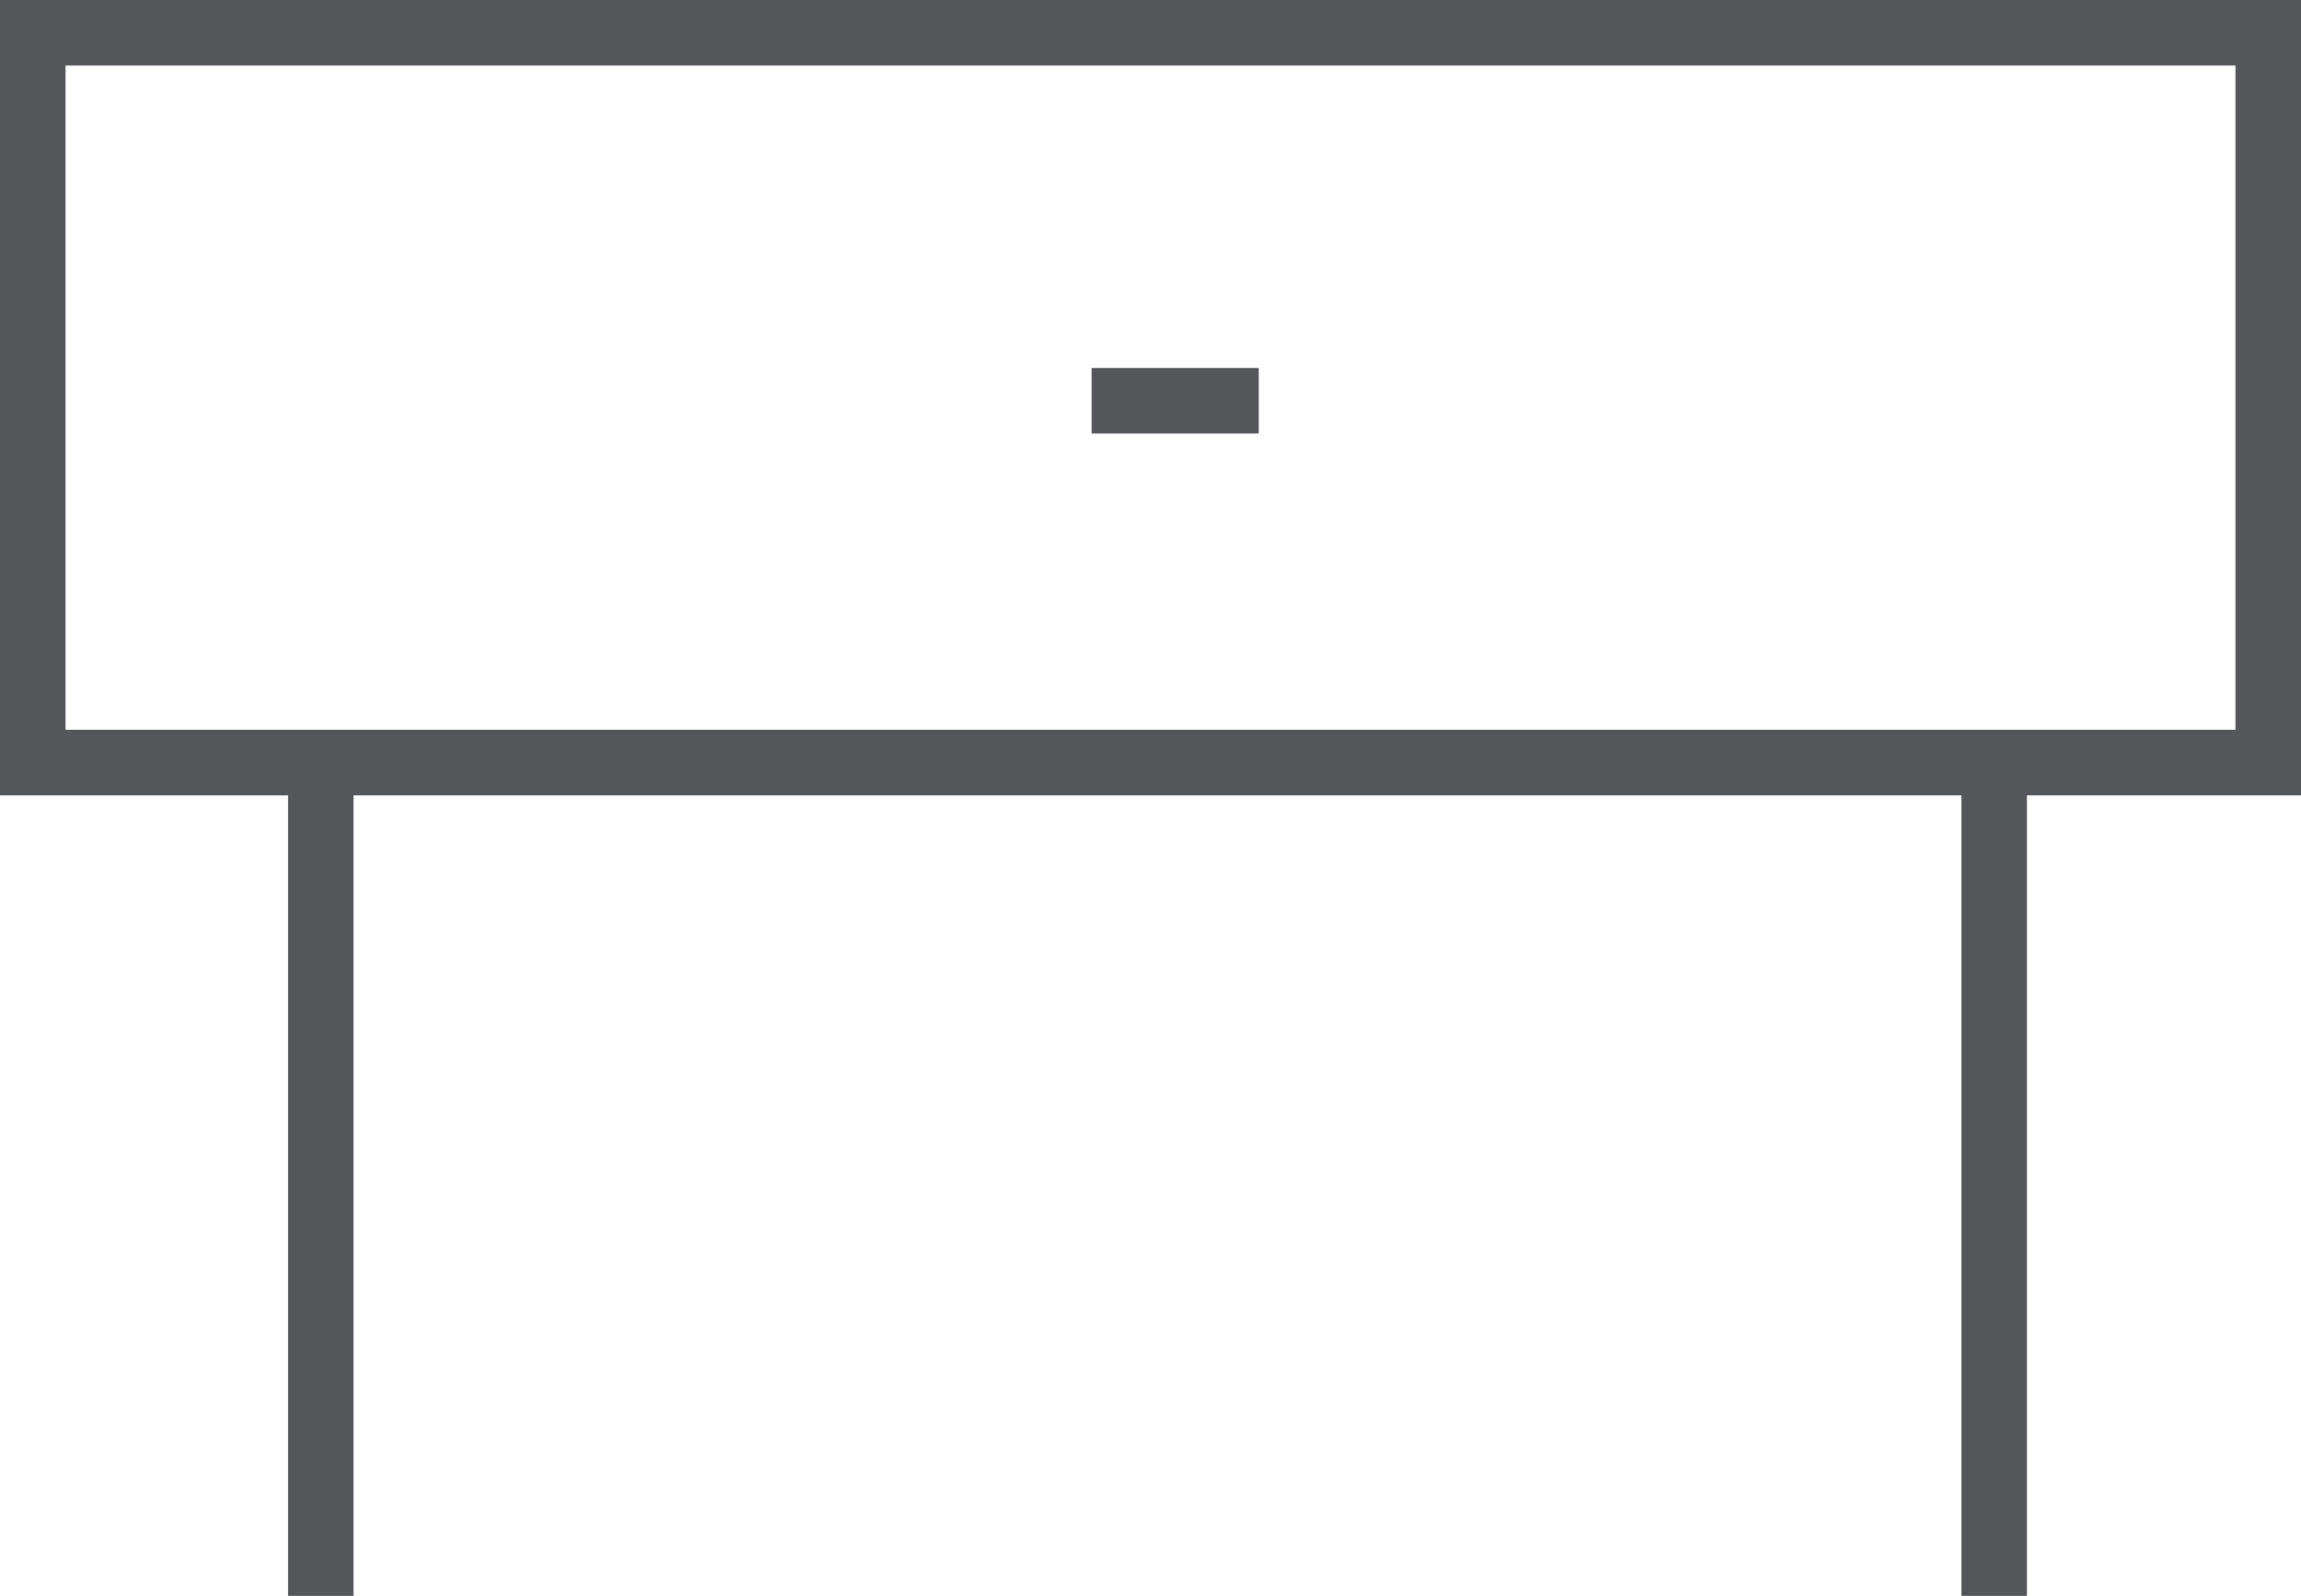
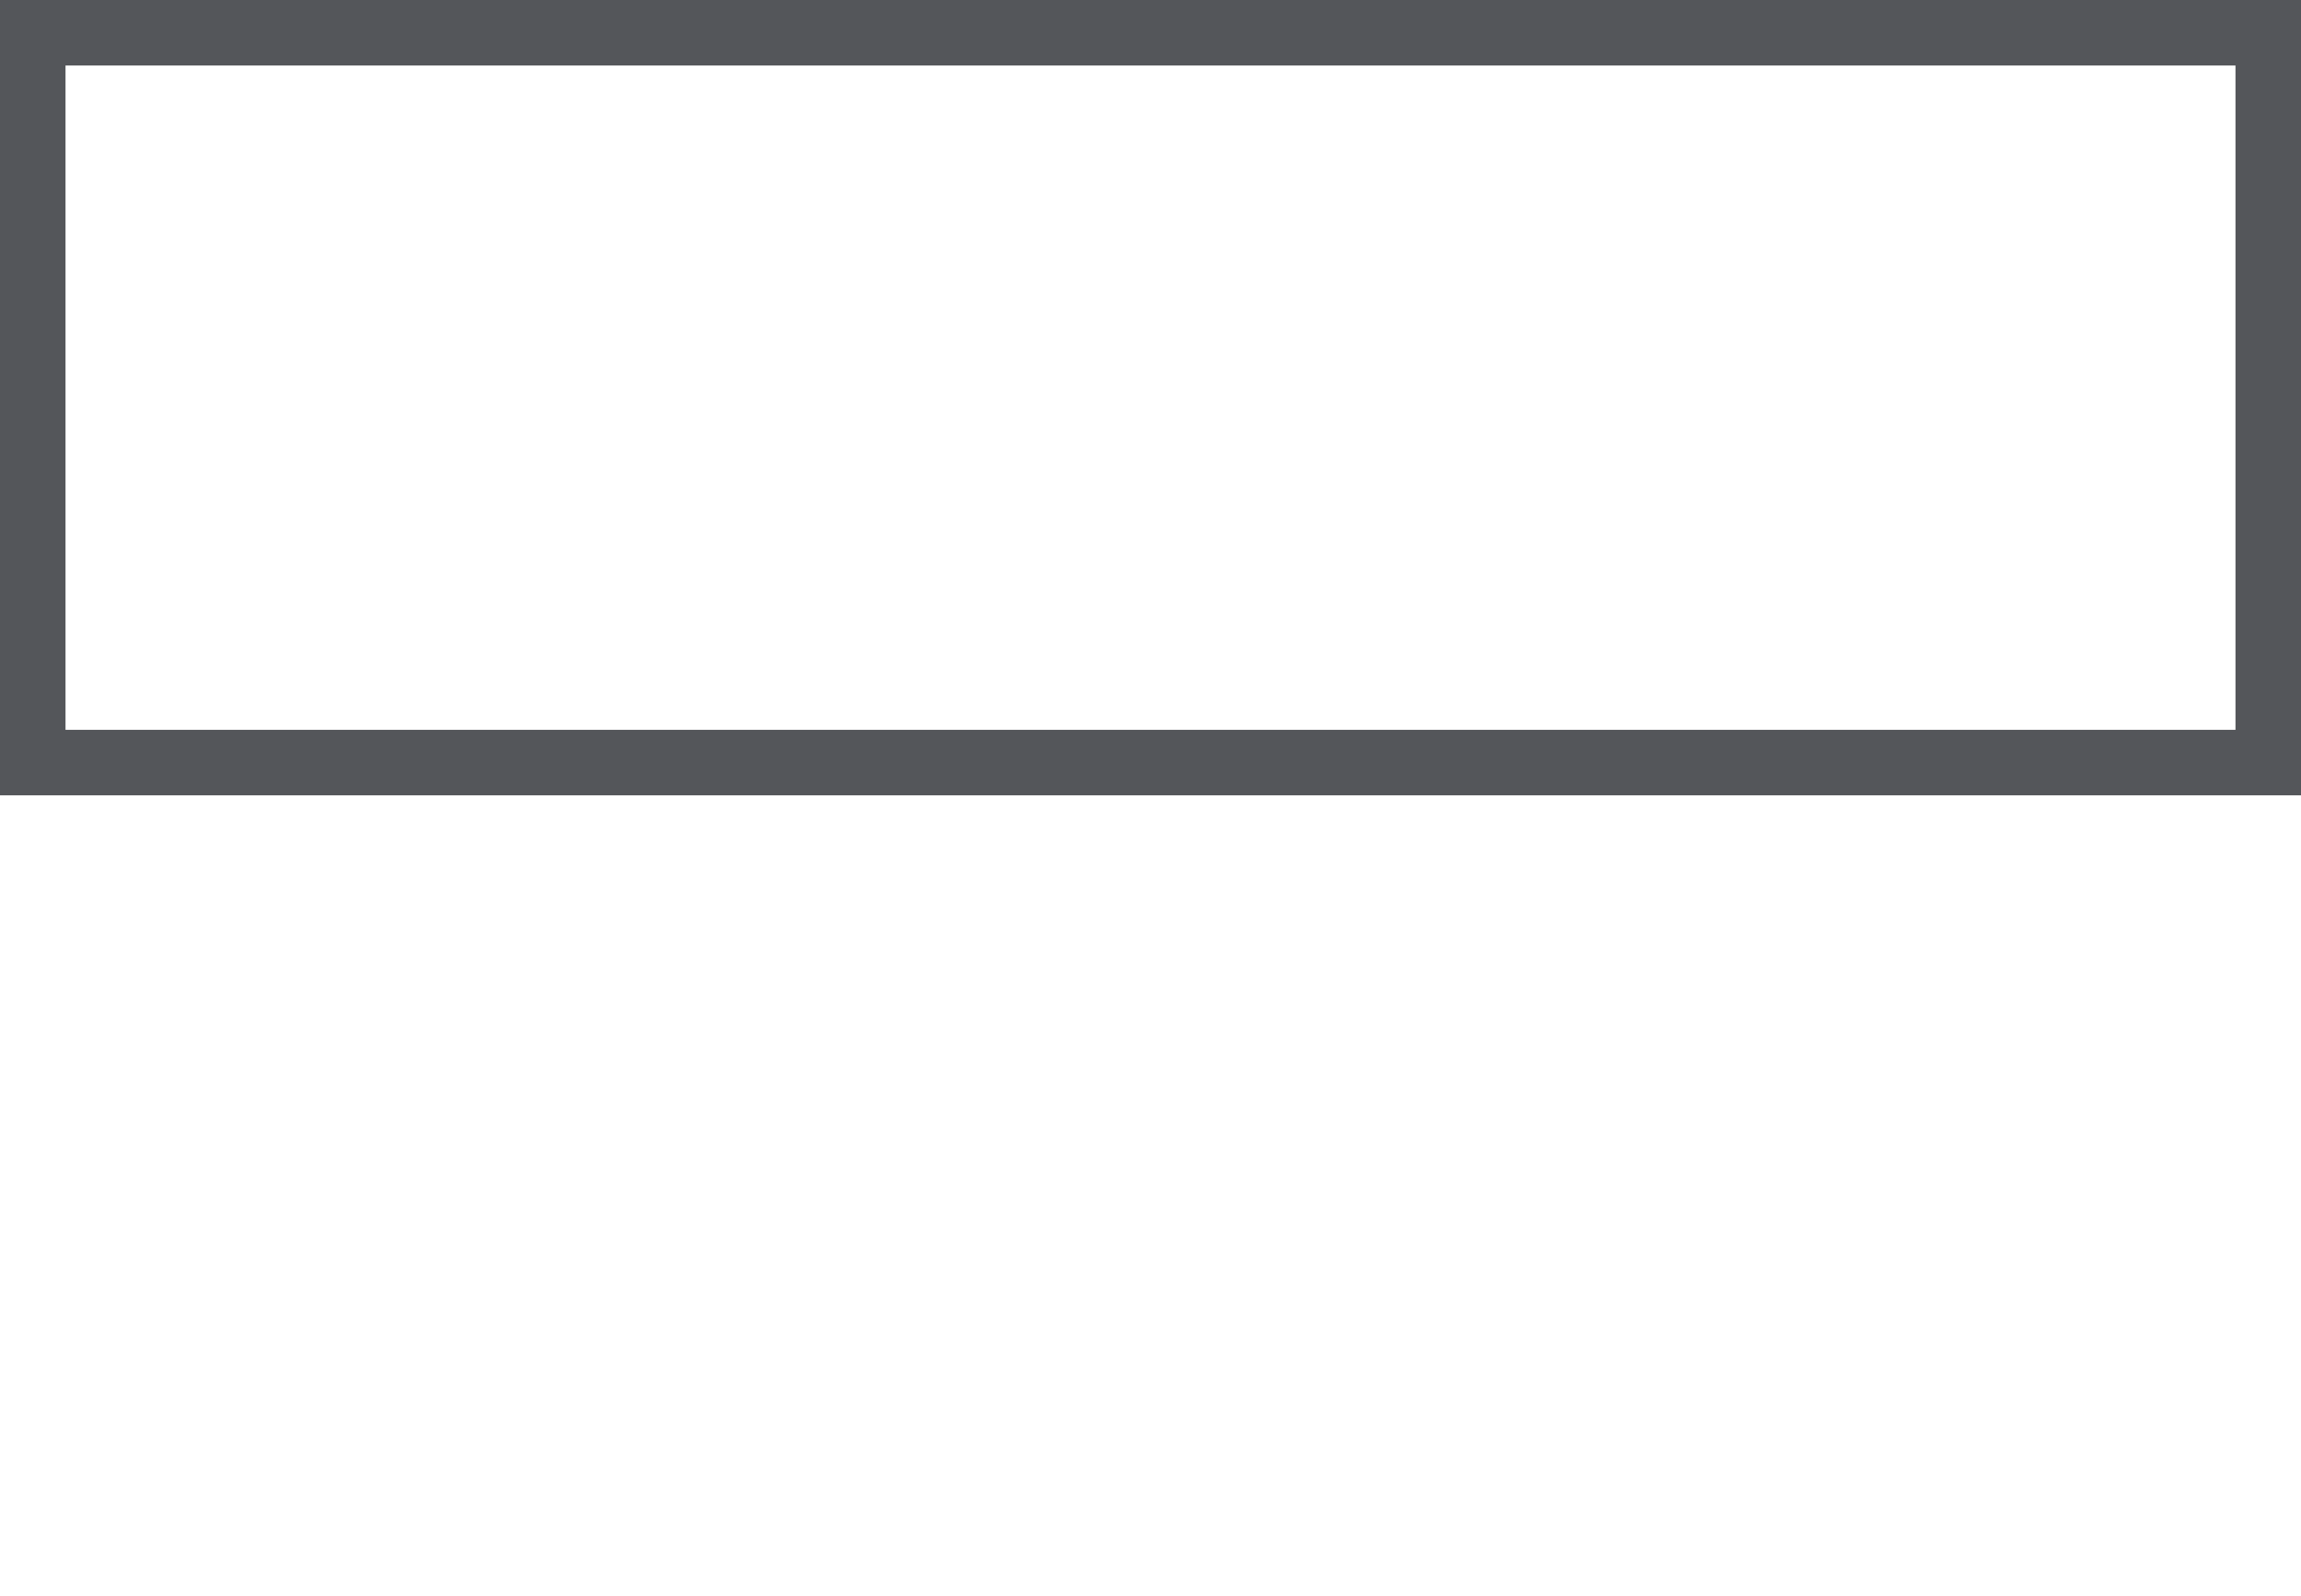
<svg xmlns="http://www.w3.org/2000/svg" viewBox="0 0 105.37 73.08">
  <title>CHEVET</title>
  <g id="Calque_2" data-name="Calque 2">
    <g id="TYPES_PRODUITS" data-name="TYPES PRODUITS">
      <rect x="1.5" y="1.5" width="102.37" height="33.42" fill="none" stroke="#54565a" stroke-miterlimit="10" stroke-width="3" />
-       <line x1="57.64" y1="18.35" x2="49.99" y2="18.35" fill="none" stroke="#54565a" stroke-miterlimit="10" stroke-width="3" />
-       <line x1="14.69" y1="73.08" x2="14.69" y2="34.62" fill="none" stroke="#54565a" stroke-miterlimit="10" stroke-width="3" />
-       <line x1="91.32" y1="73.08" x2="91.32" y2="34.62" fill="none" stroke="#54565a" stroke-miterlimit="10" stroke-width="3" />
    </g>
  </g>
</svg>